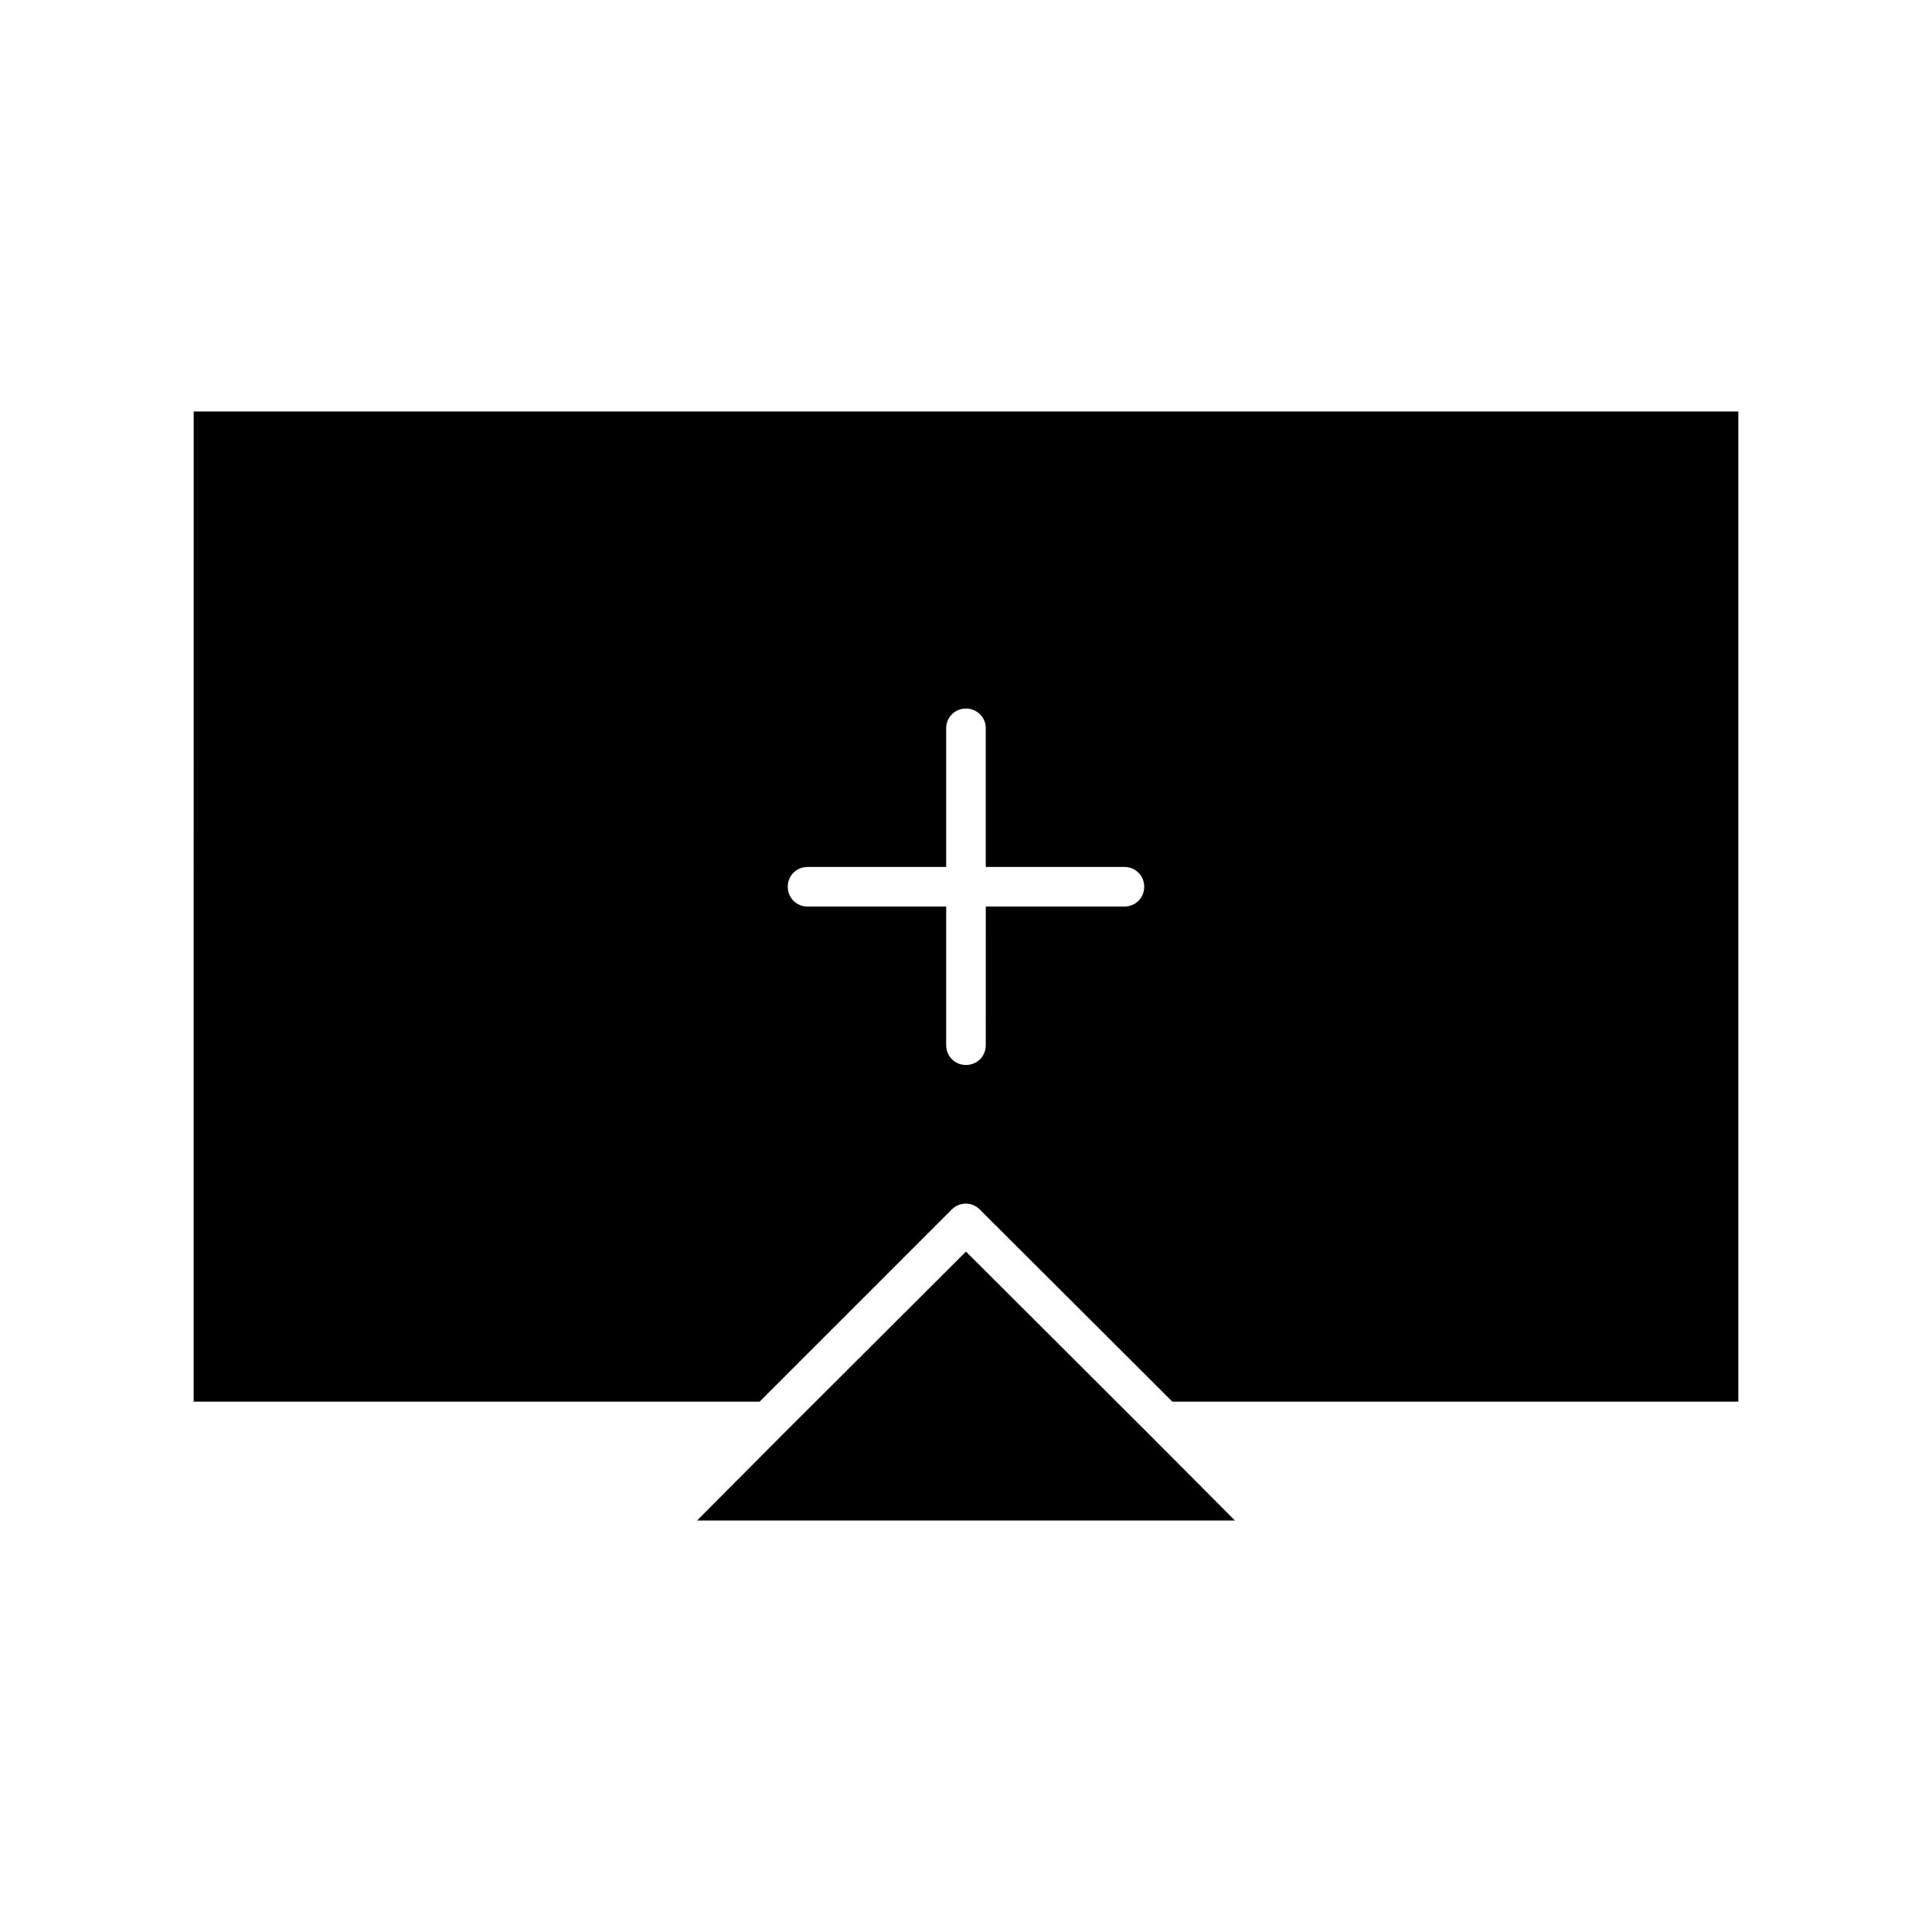
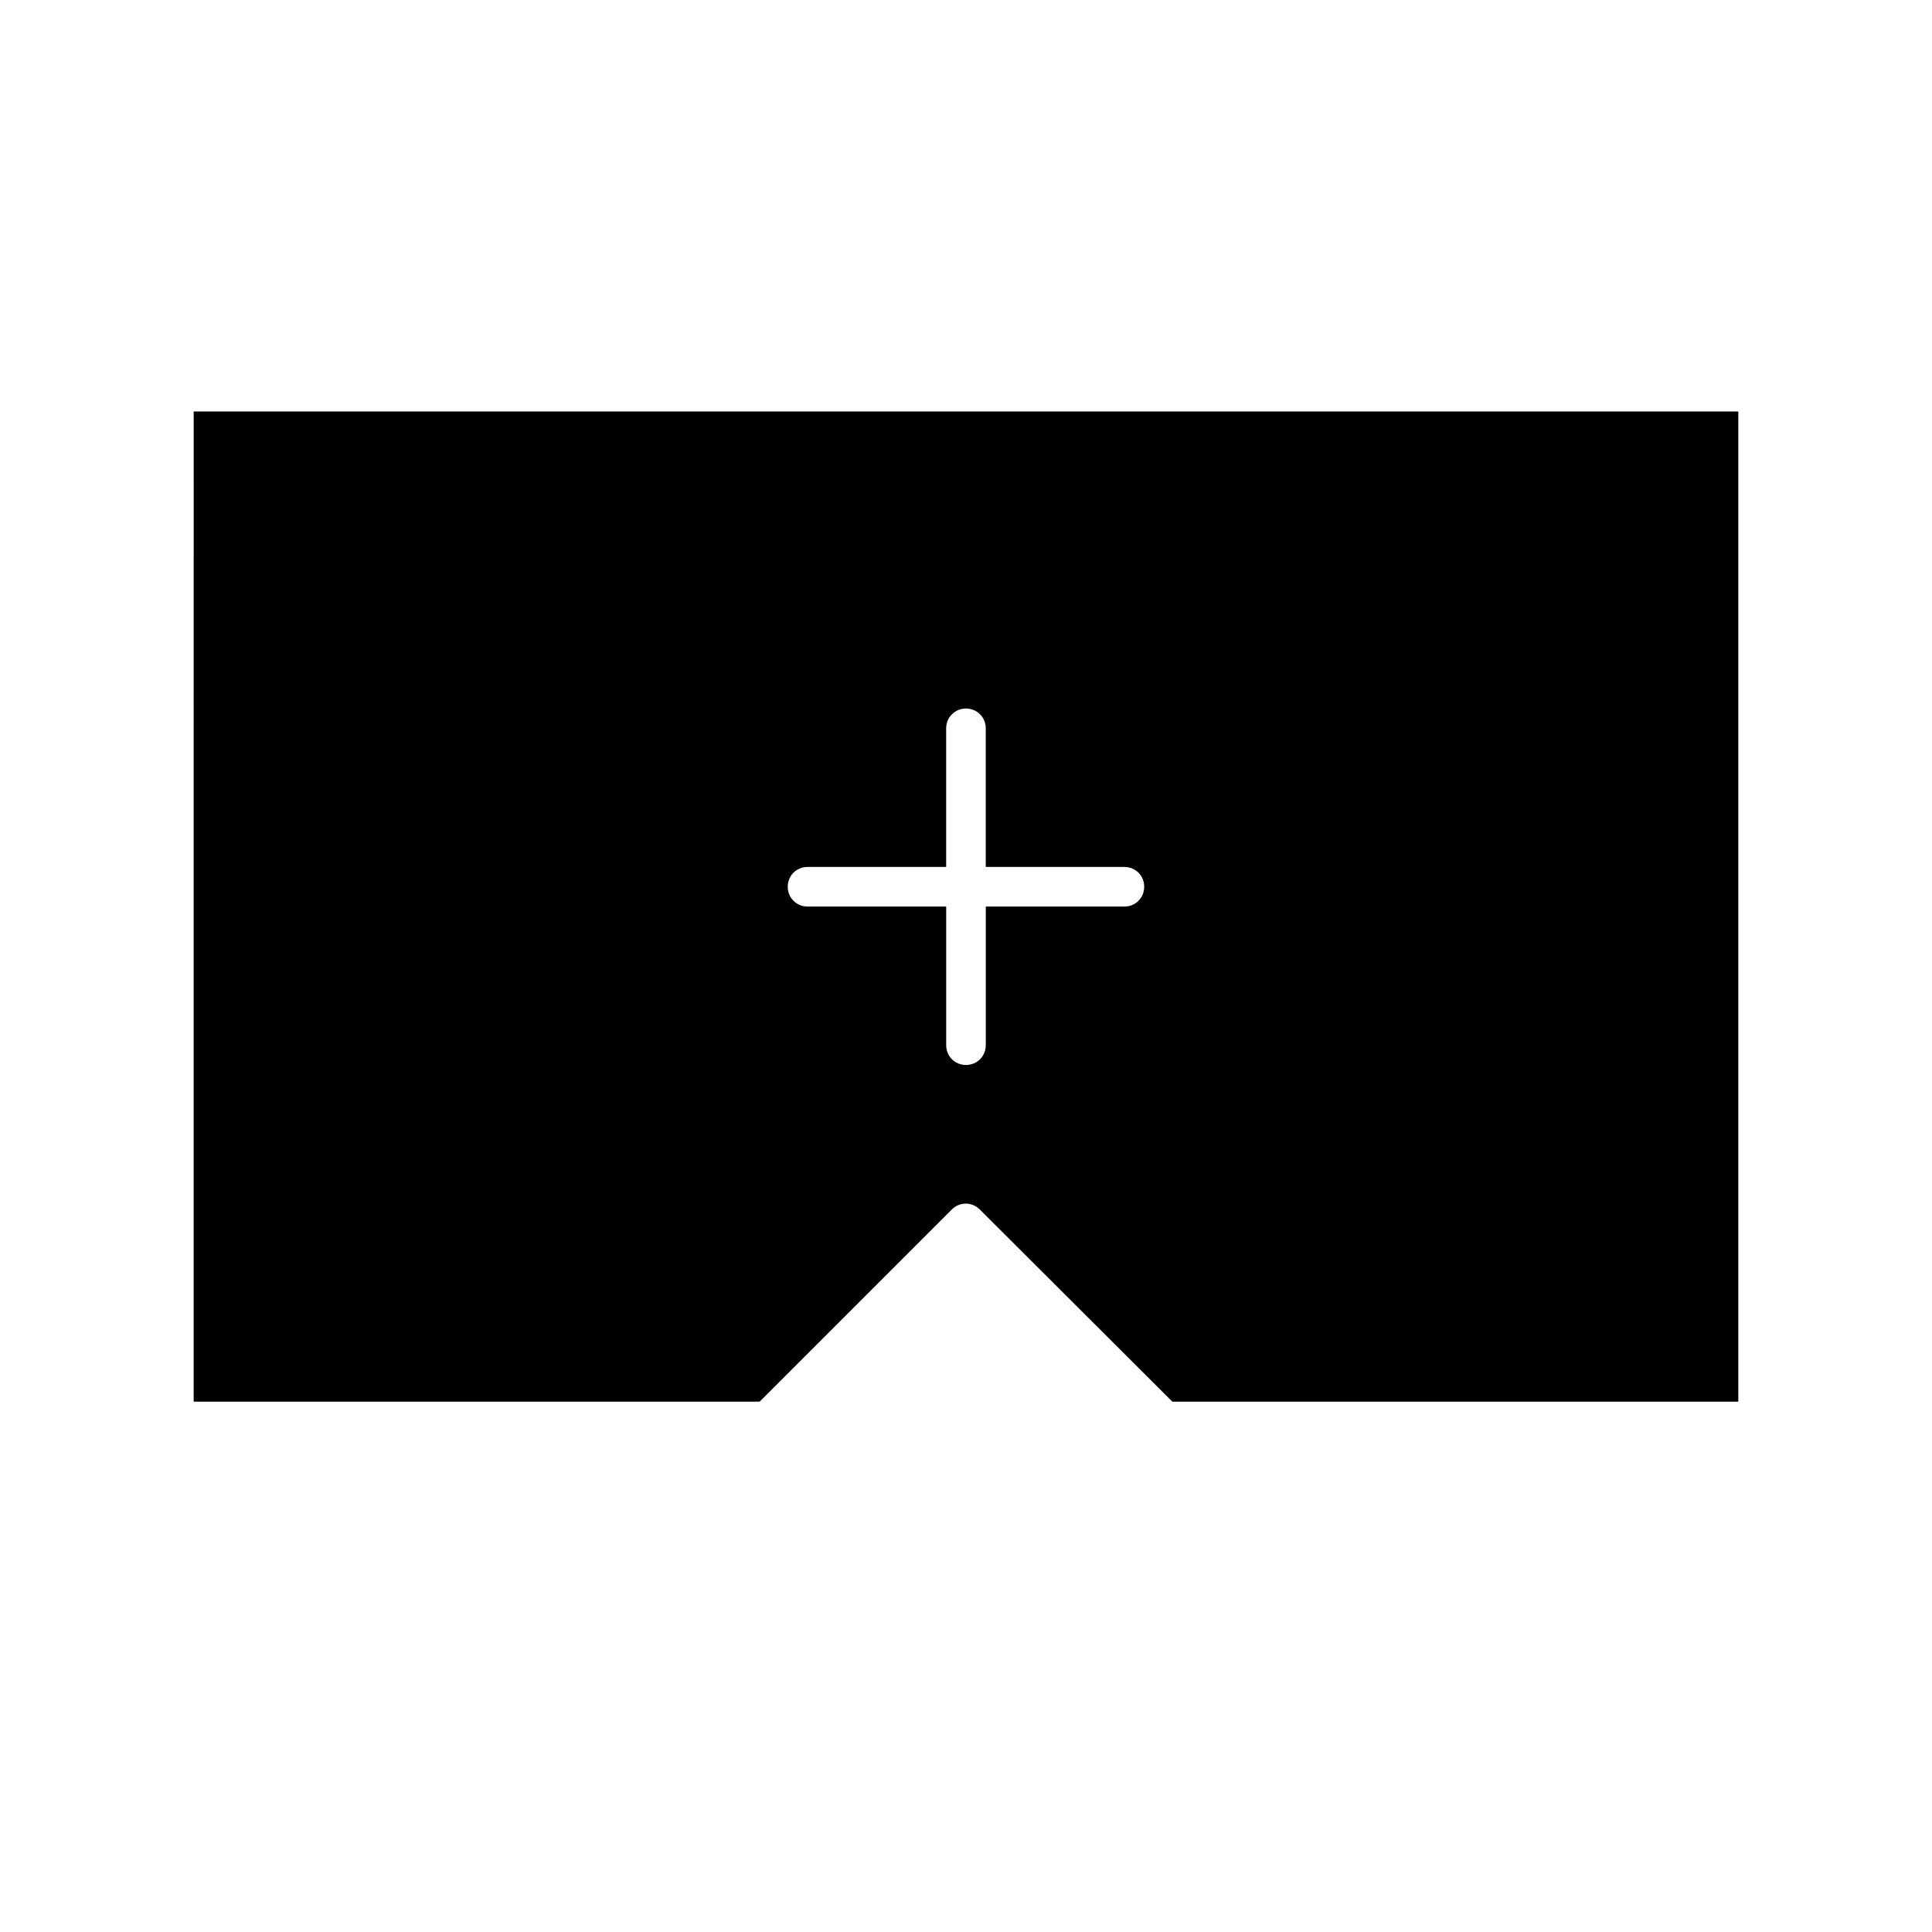
<svg xmlns="http://www.w3.org/2000/svg" fill="#000000" width="800px" height="800px" version="1.1" viewBox="144 144 512 512">
  <g>
-     <path d="m448.8 524.38-48.805-48.699-48.809 48.699-22.461 22.566h142.54z" />
    <path d="m195.32 515.45h149.99l50.906-50.906c2.098-2.098 5.352-2.098 7.453 0l51.012 50.906h149.99v-262.4h-409.34zm162.69-141.7h36.734v-36.734c0-2.938 2.309-5.246 5.246-5.246s5.246 2.309 5.246 5.246v36.734h36.742c2.938 0 5.246 2.309 5.246 5.246s-2.309 5.246-5.246 5.246h-36.734l-0.004 36.742c0 2.938-2.309 5.246-5.246 5.246s-5.246-2.309-5.246-5.246v-36.734l-36.738-0.004c-2.938 0-5.246-2.309-5.246-5.246-0.004-2.941 2.305-5.25 5.246-5.25z" />
  </g>
</svg>